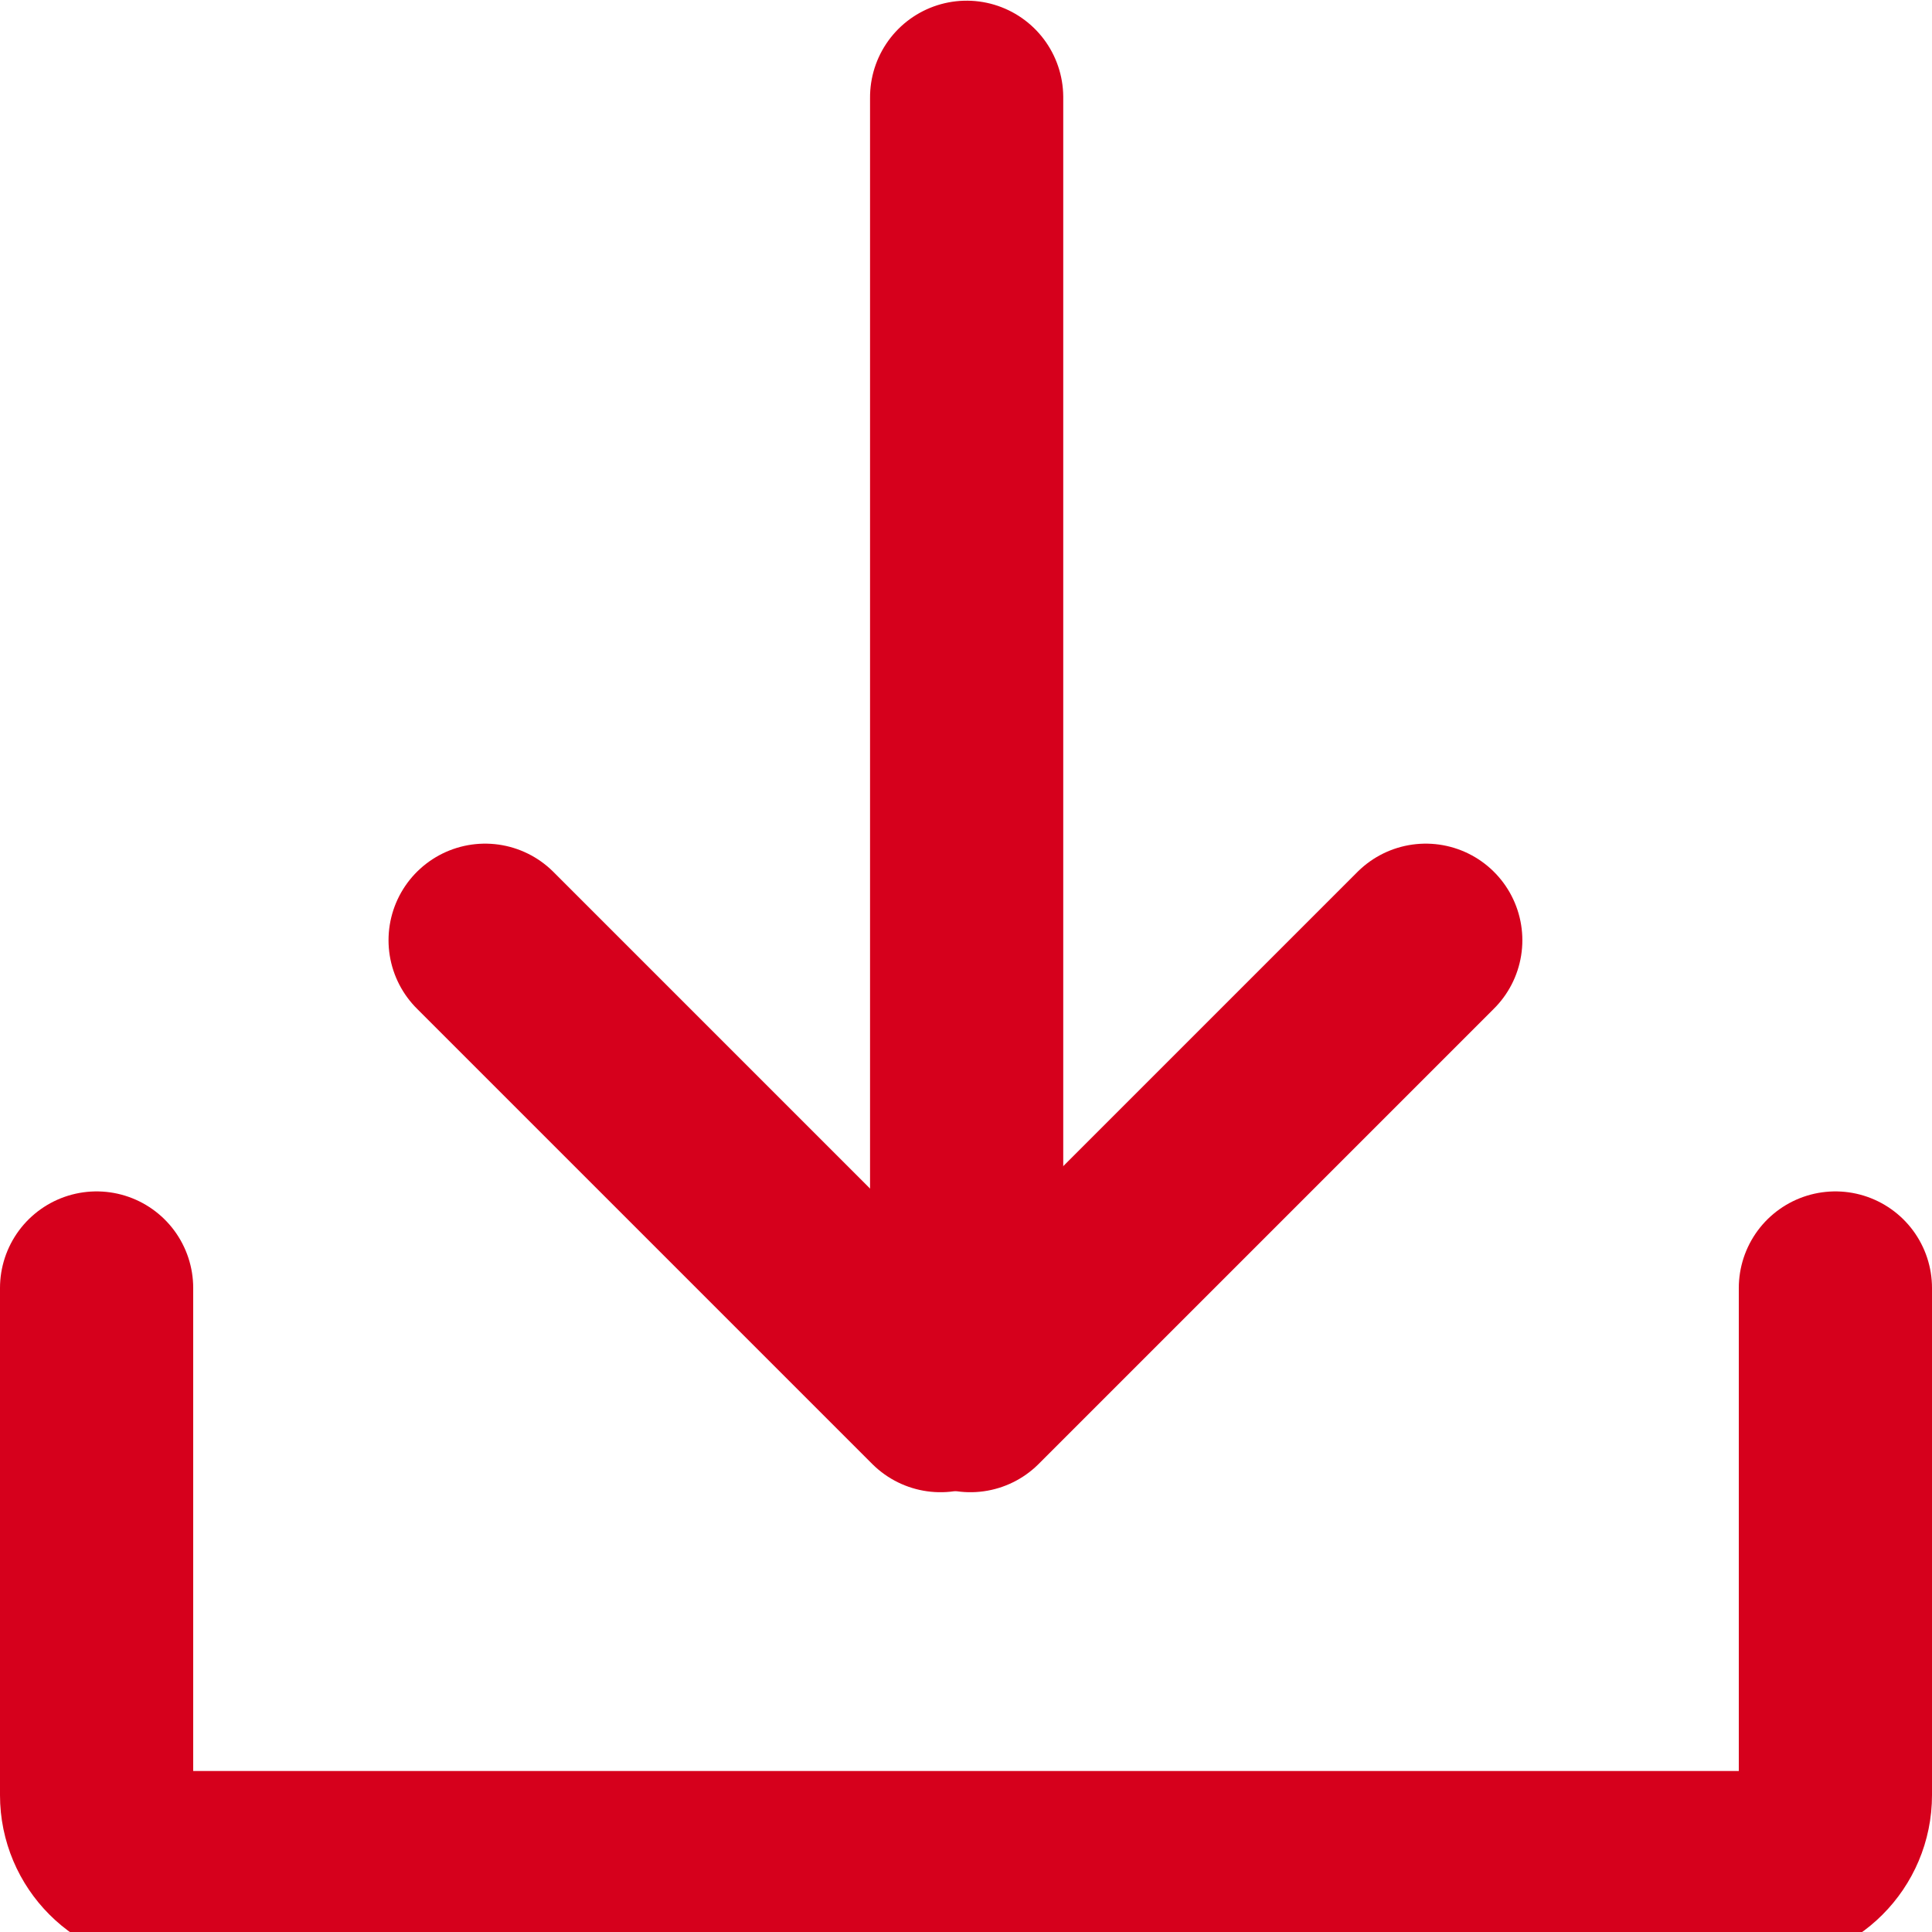
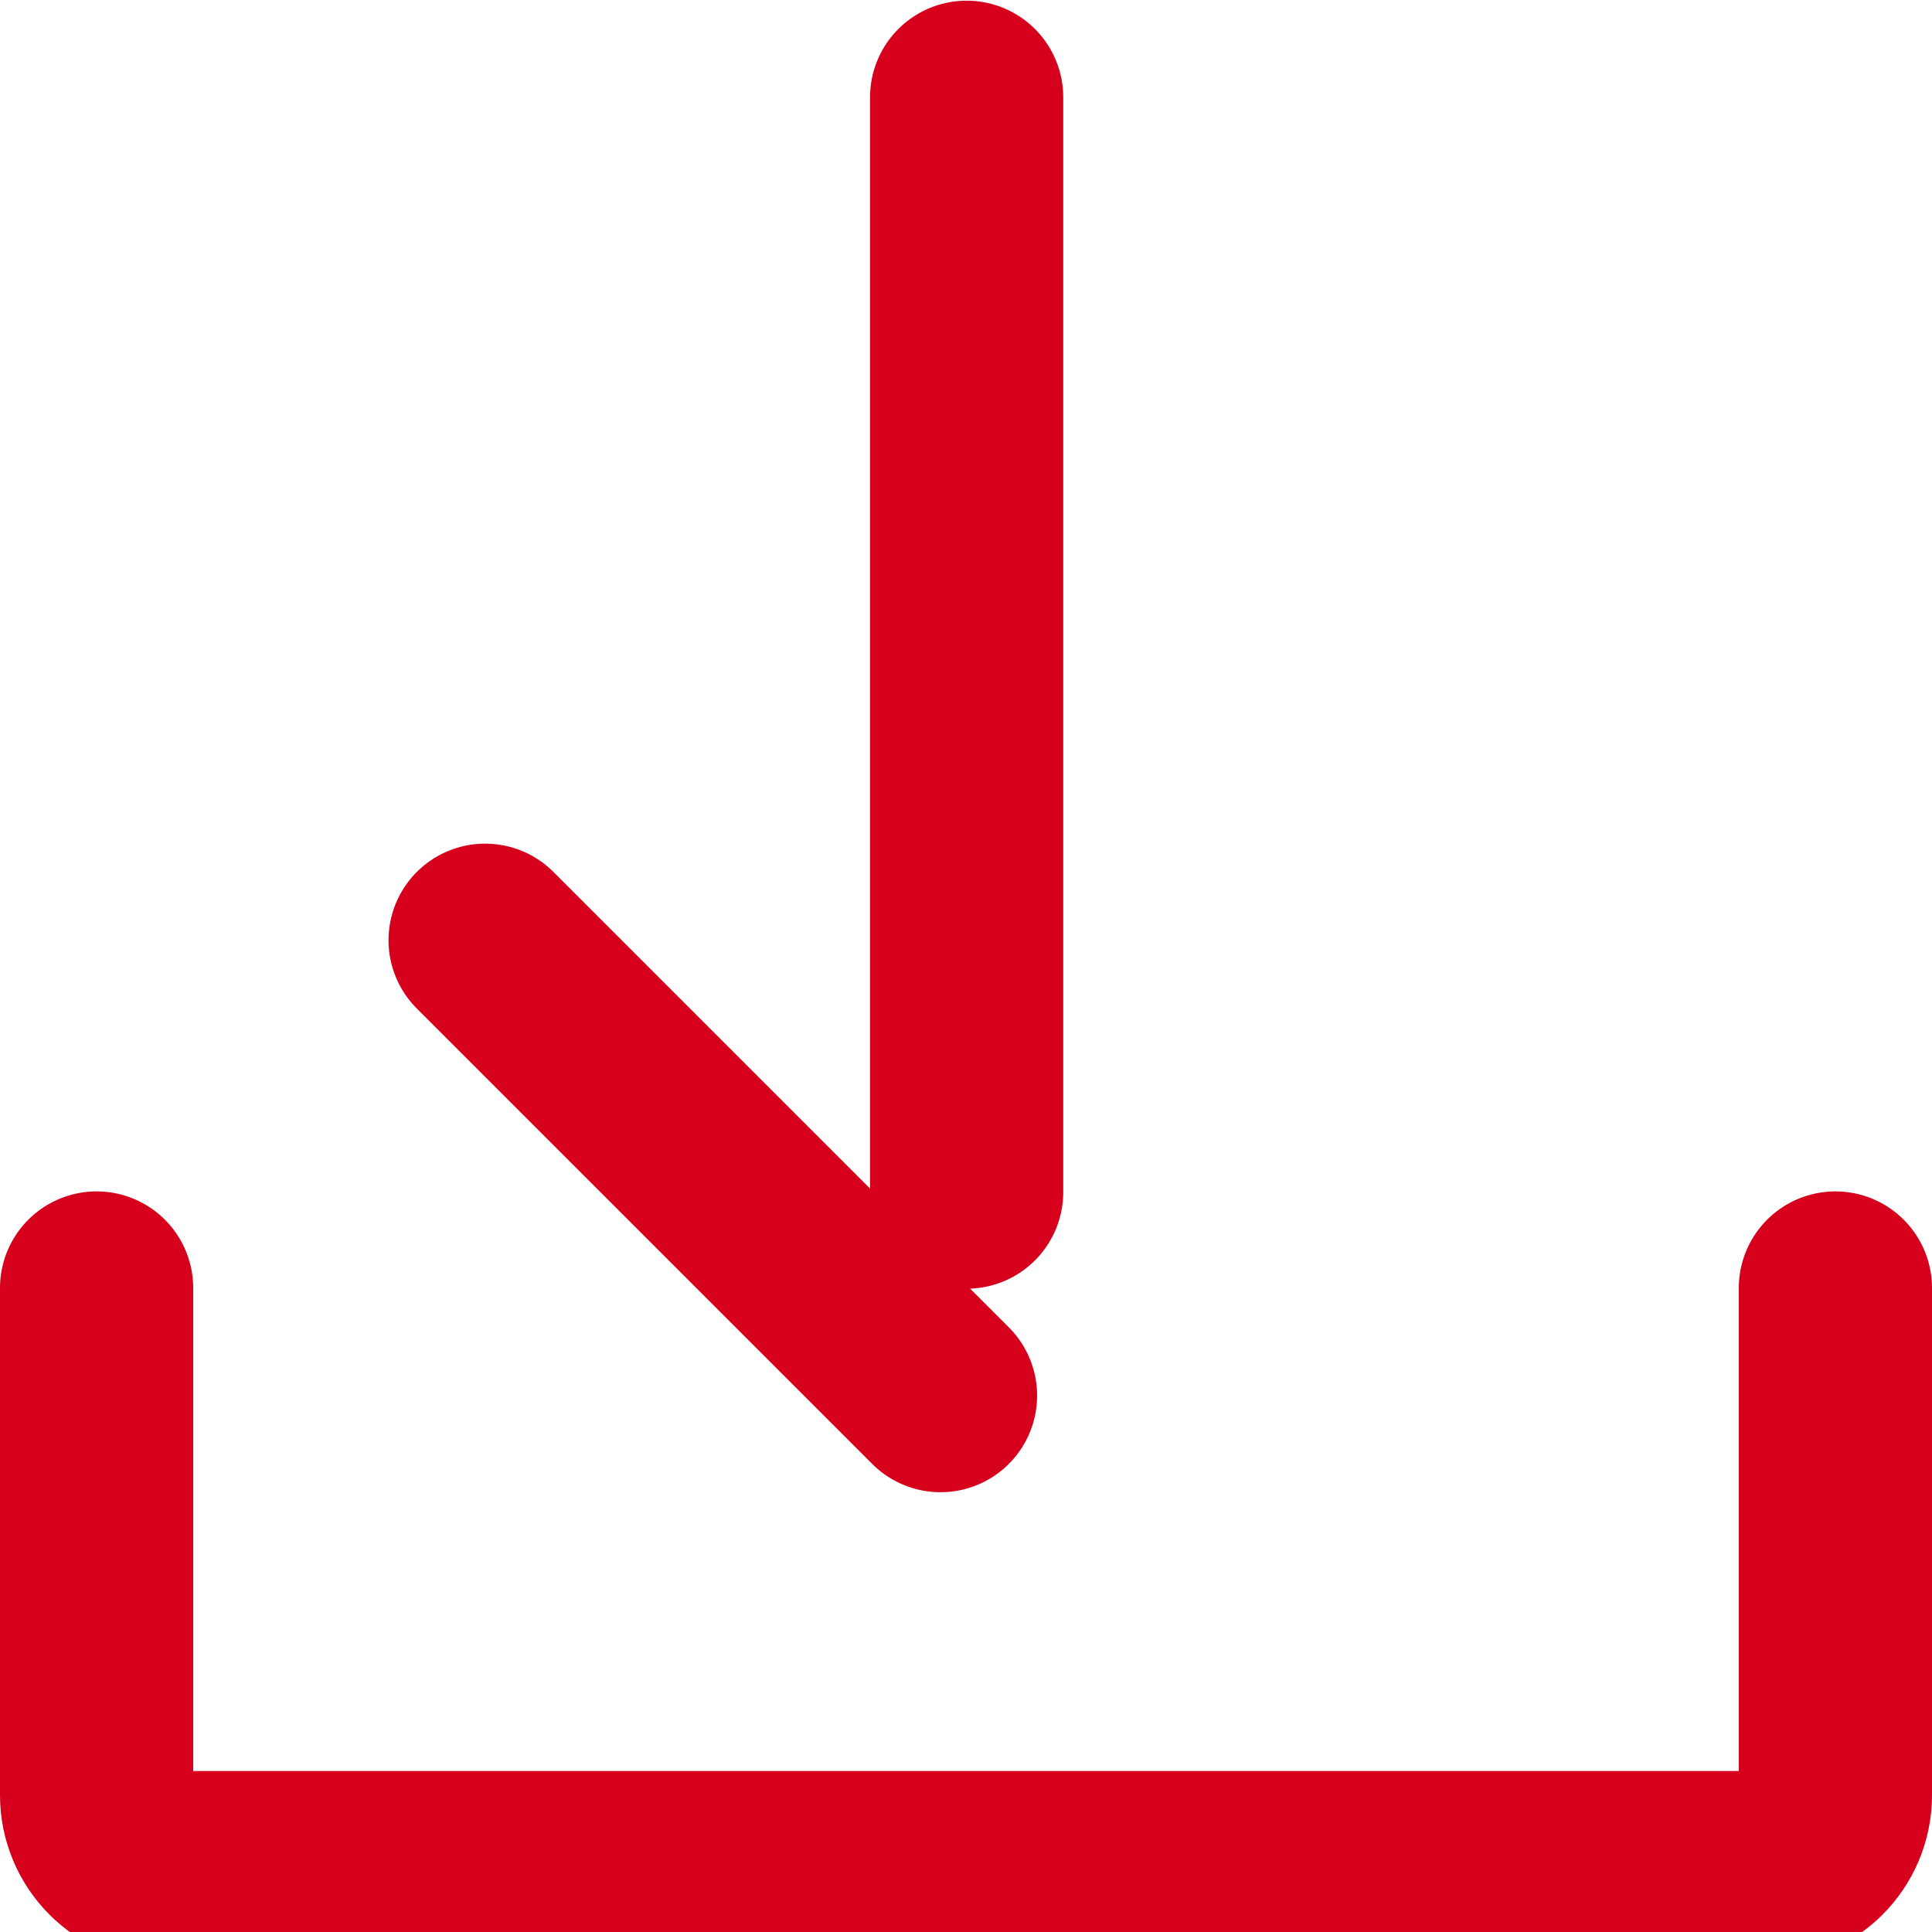
<svg xmlns="http://www.w3.org/2000/svg" width="30" height="30" viewBox="0 0 30 30">
  <g fill="none" fill-rule="evenodd" stroke-linecap="round">
    <g stroke="#D6001C" stroke-width="3">
      <g>
        <g>
          <g>
            <path d="M28.5 20v7.875c0 .621-.504 1.125-1.125 1.125H2.625c-.621 0-1.125-.504-1.125-1.125V20" transform="translate(-40 -219) translate(20 20) translate(0 183) translate(20 16)" />
            <g>
              <path d="M3 3L15.021 15.021" transform="translate(-40 -219) translate(20 20) translate(0 183) translate(20 16) translate(6 1) rotate(45 9.01 9.01)" />
              <path d="M1.533 13.6L8.604 20.671" transform="translate(-40 -219) translate(20 20) translate(0 183) translate(20 16) translate(6 1)" />
-               <path d="M9.068 13.6L16.139 20.671" transform="translate(-40 -219) translate(20 20) translate(0 183) translate(20 16) translate(6 1) matrix(-1 0 0 1 25.207 0)" />
            </g>
          </g>
        </g>
      </g>
    </g>
  </g>
</svg>